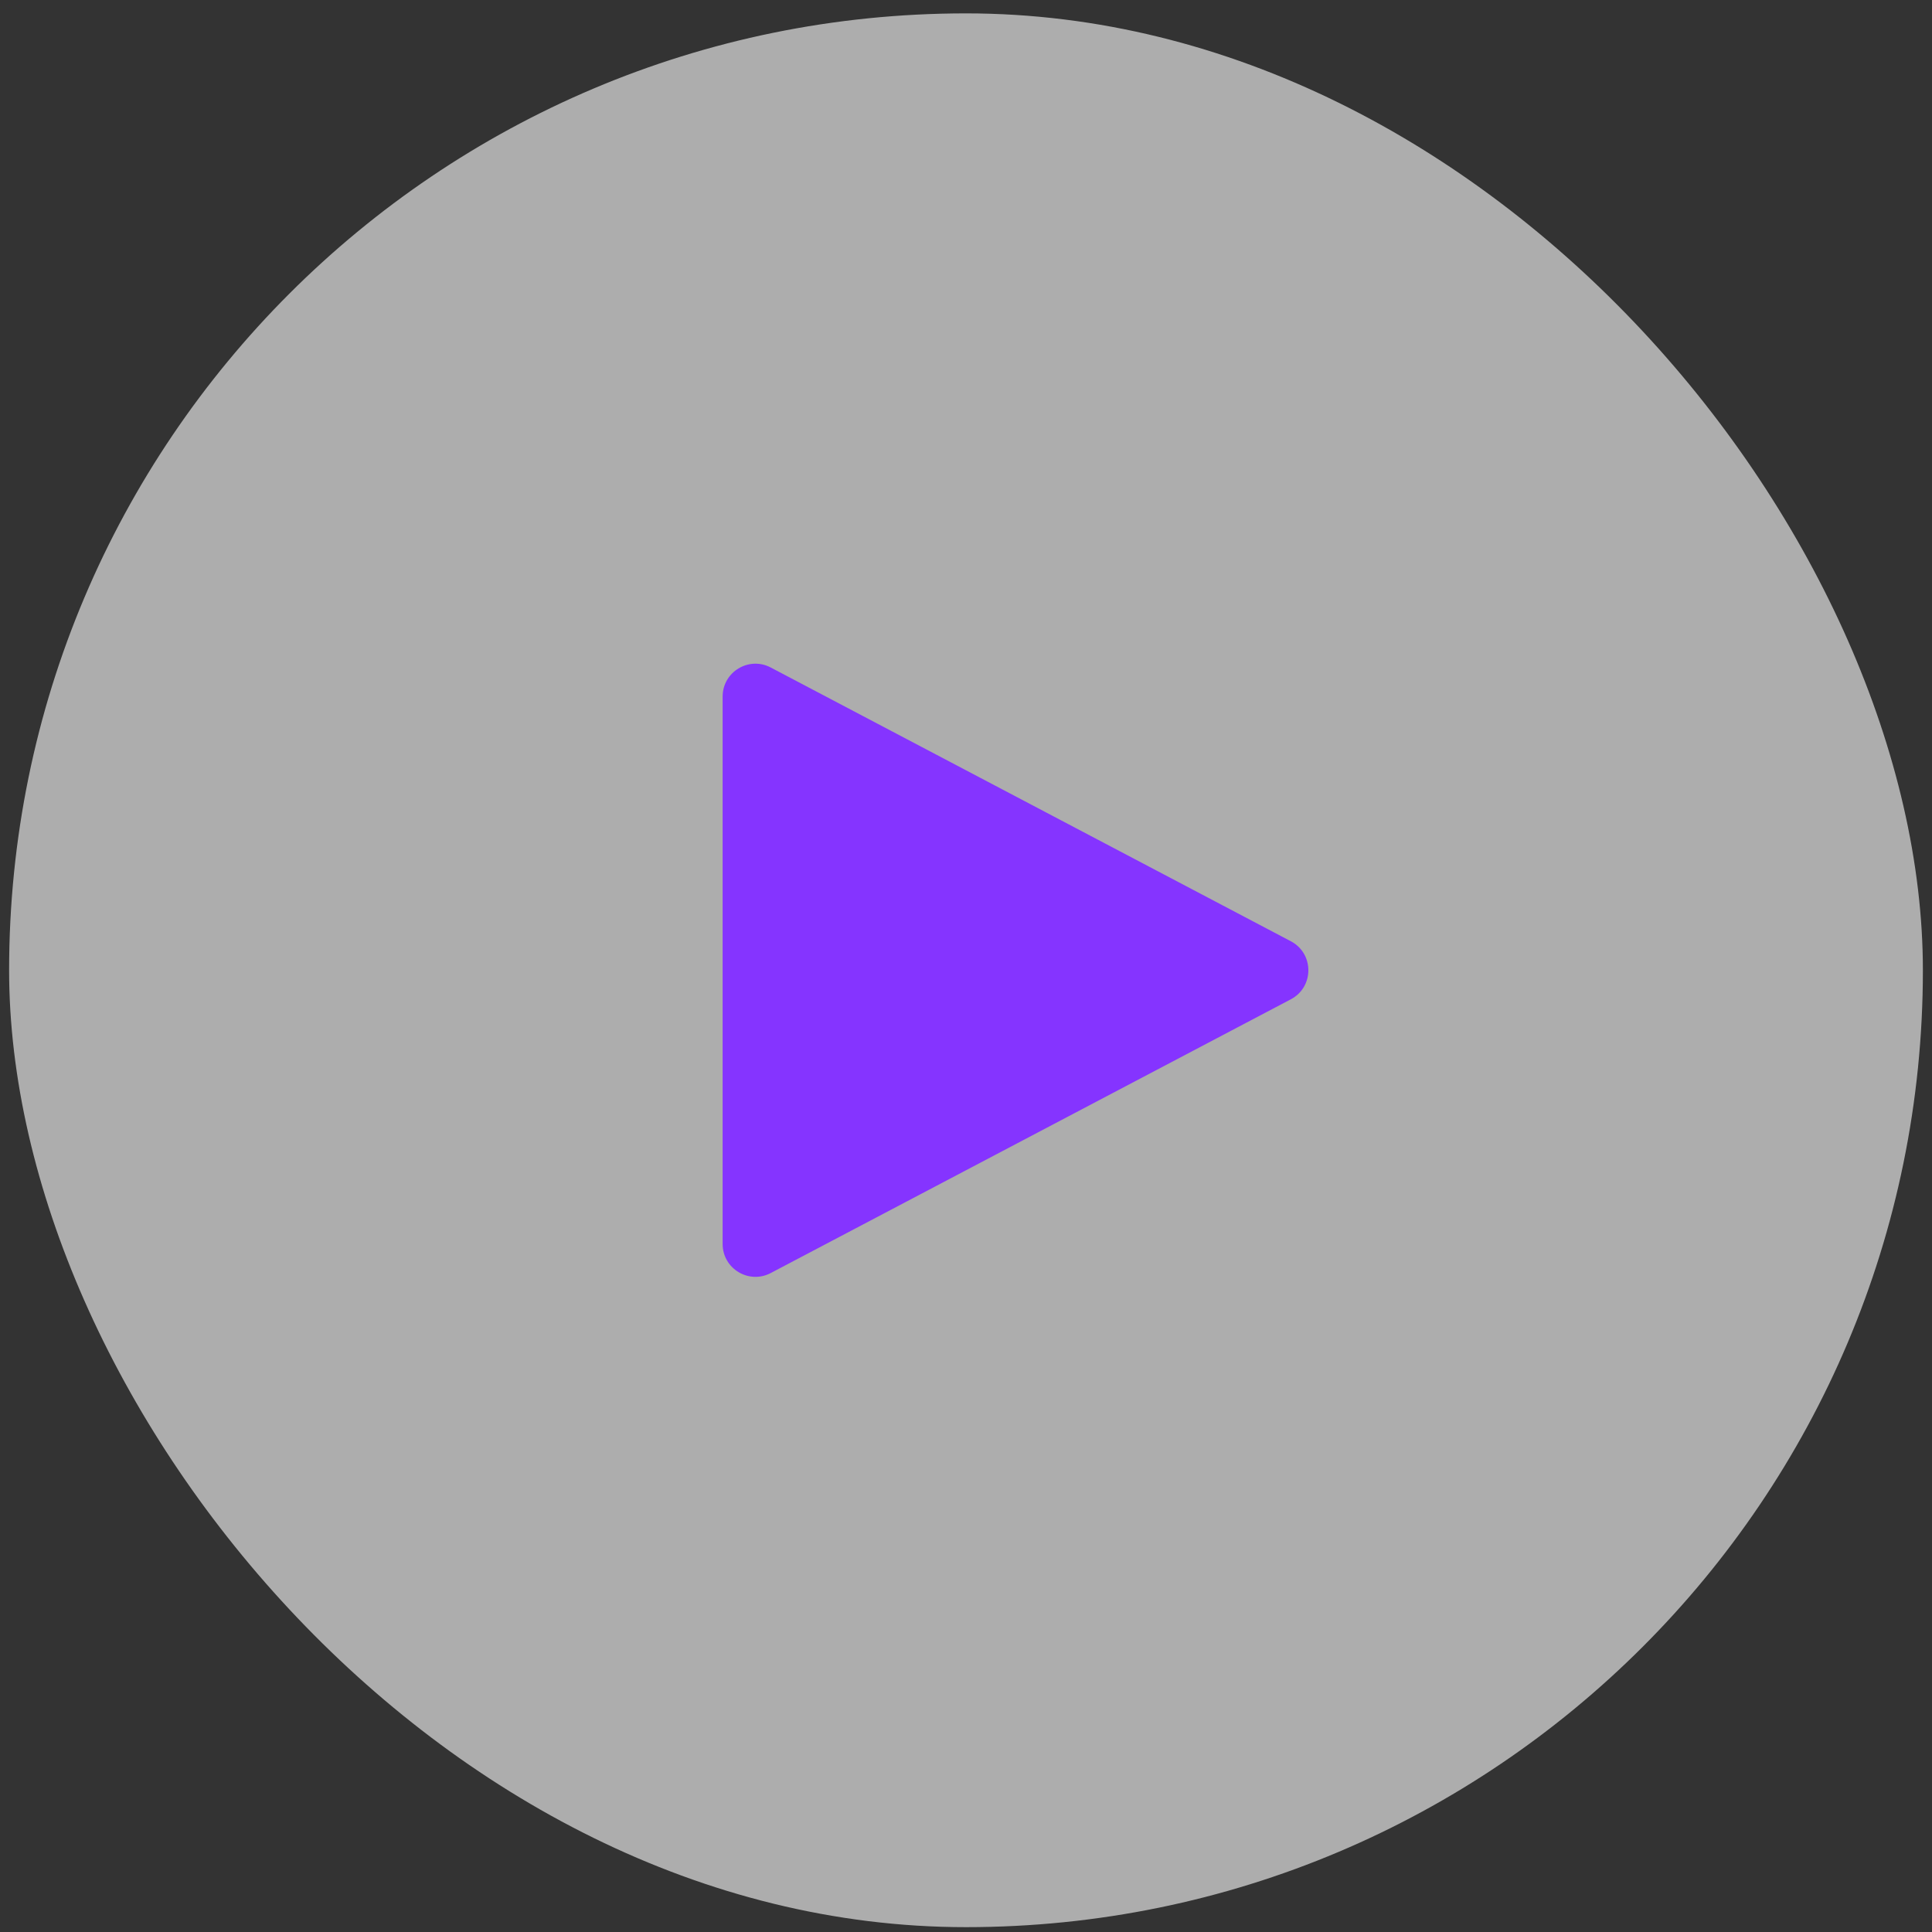
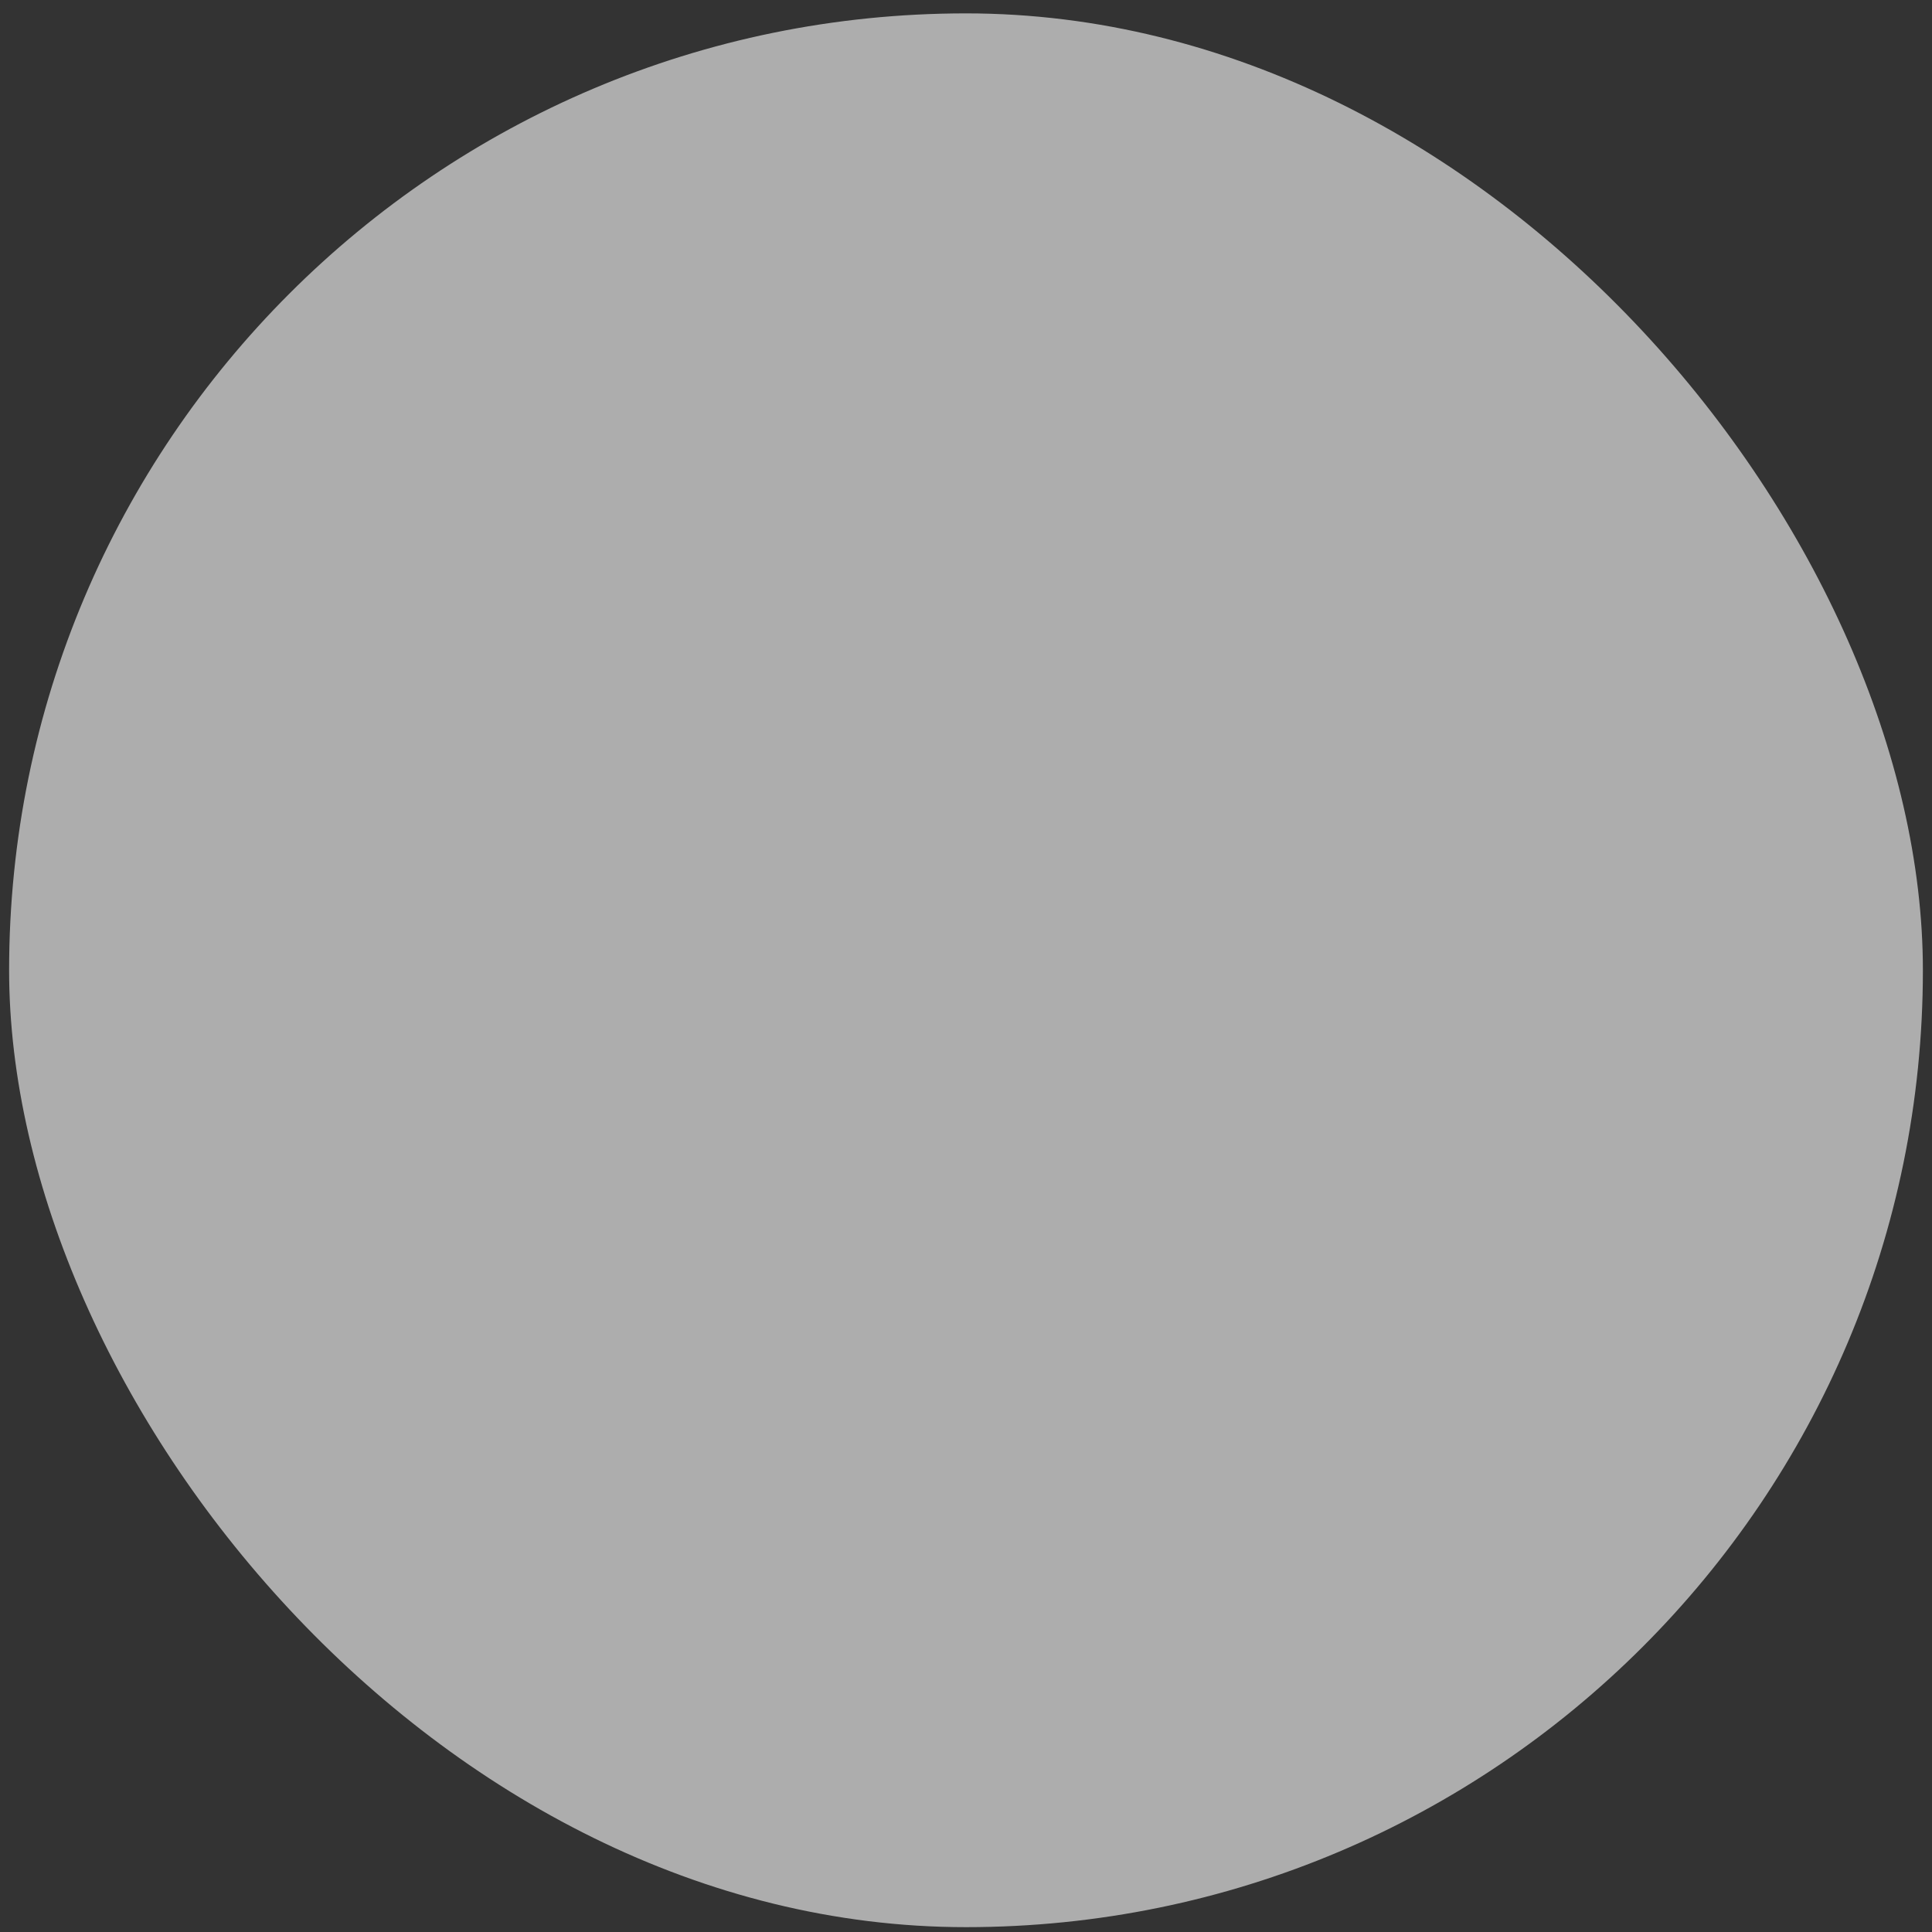
<svg xmlns="http://www.w3.org/2000/svg" width="106" height="106" viewBox="0 0 106 106" fill="none">
  <rect x="0" y="0" width="106" height="106" fill="#333333" stroke="none" />
  <rect x="0.5" y="0.734" width="105" height="105" rx="52.5" fill="white" fill-opacity="0.6" />
-   <path d="M39.648 68.253V38.216C39.648 36.861 41.088 35.992 42.287 36.623L70.822 51.642C72.104 52.316 72.104 54.152 70.822 54.827L42.287 69.846C41.088 70.477 39.648 69.607 39.648 68.253Z" fill="#8534FF" />
</svg>